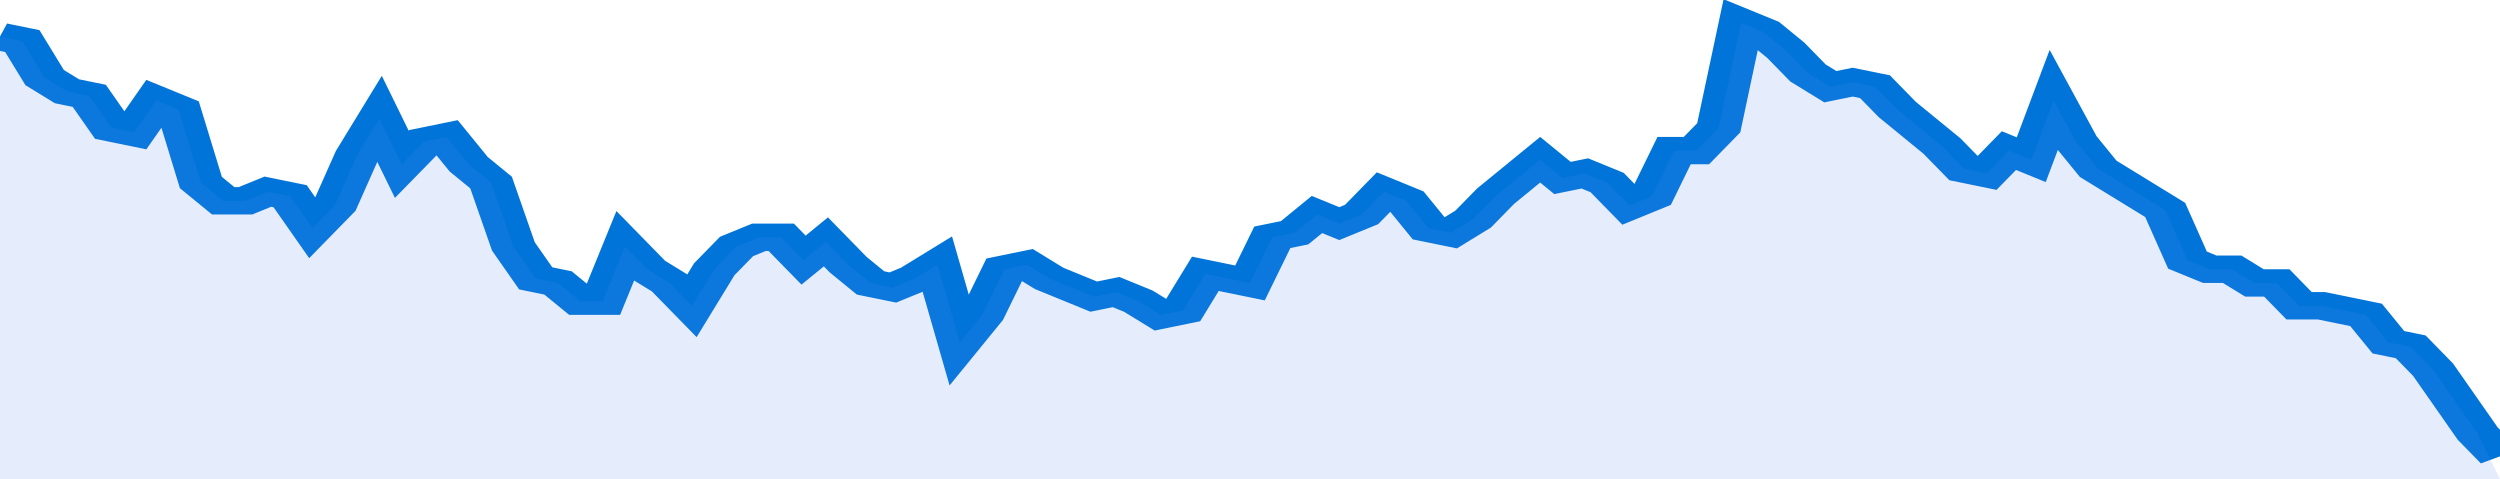
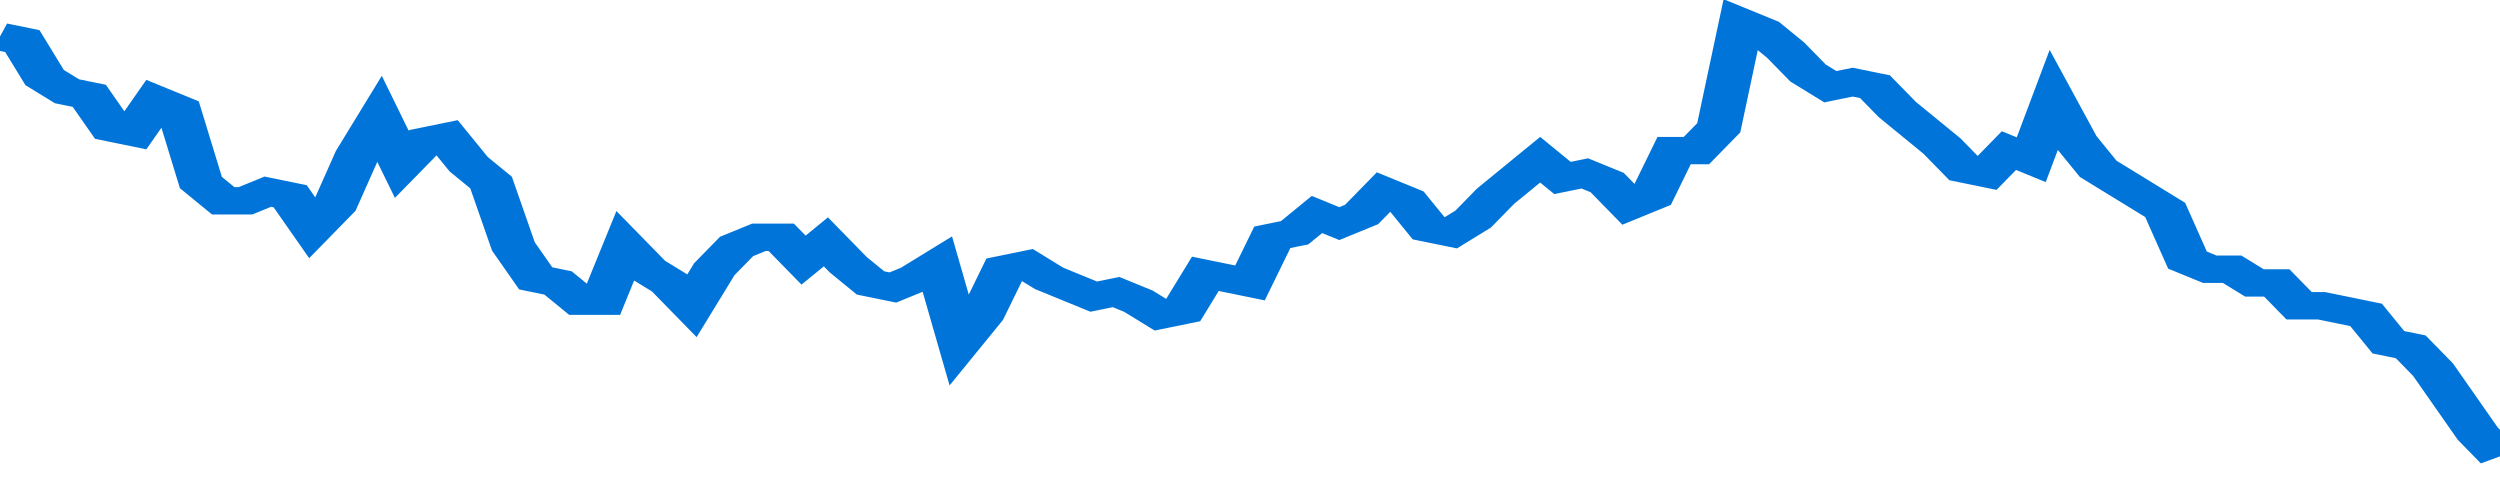
<svg xmlns="http://www.w3.org/2000/svg" viewBox="0 0 336 105" width="120" height="23" preserveAspectRatio="none">
  <polyline fill="none" stroke="#0074d9" stroke-width="6" points="0, 8 3, 9 6, 17 9, 20 12, 21 15, 28 18, 29 21, 22 24, 24 27, 40 30, 44 33, 44 36, 42 39, 43 42, 50 45, 45 48, 34 51, 26 54, 36 57, 31 60, 30 63, 36 66, 40 69, 54 72, 61 75, 62 78, 66 81, 66 84, 54 87, 59 90, 62 93, 67 96, 59 99, 54 102, 52 105, 52 108, 57 111, 53 114, 58 117, 62 120, 63 123, 61 126, 58 129, 75 132, 69 135, 59 138, 58 141, 61 144, 63 147, 65 150, 64 153, 66 156, 69 159, 68 162, 60 165, 61 168, 62 171, 52 174, 51 177, 47 180, 49 183, 47 186, 42 189, 44 192, 50 195, 51 198, 48 201, 43 204, 39 207, 35 210, 39 213, 38 216, 40 219, 45 222, 43 225, 33 228, 33 231, 28 234, 5 237, 7 240, 11 243, 16 246, 19 249, 18 252, 19 255, 24 258, 28 261, 32 264, 37 267, 38 270, 33 273, 35 276, 22 279, 31 282, 37 285, 40 288, 43 291, 46 294, 57 297, 59 300, 59 303, 62 306, 62 309, 67 312, 67 315, 68 318, 69 321, 75 324, 76 327, 81 330, 88 333, 95 336, 100 "> </polyline>
-   <polygon fill="#5085ec" opacity="0.15" points="0, 105 0, 8 3, 9 6, 17 9, 20 12, 21 15, 28 18, 29 21, 22 24, 24 27, 40 30, 44 33, 44 36, 42 39, 43 42, 50 45, 45 48, 34 51, 26 54, 36 57, 31 60, 30 63, 36 66, 40 69, 54 72, 61 75, 62 78, 66 81, 66 84, 54 87, 59 90, 62 93, 67 96, 59 99, 54 102, 52 105, 52 108, 57 111, 53 114, 58 117, 62 120, 63 123, 61 126, 58 129, 75 132, 69 135, 59 138, 58 141, 61 144, 63 147, 65 150, 64 153, 66 156, 69 159, 68 162, 60 165, 61 168, 62 171, 52 174, 51 177, 47 180, 49 183, 47 186, 42 189, 44 192, 50 195, 51 198, 48 201, 43 204, 39 207, 35 210, 39 213, 38 216, 40 219, 45 222, 43 225, 33 228, 33 231, 28 234, 5 237, 7 240, 11 243, 16 246, 19 249, 18 252, 19 255, 24 258, 28 261, 32 264, 37 267, 38 270, 33 273, 35 276, 22 279, 31 282, 37 285, 40 288, 43 291, 46 294, 57 297, 59 300, 59 303, 62 306, 62 309, 67 312, 67 315, 68 318, 69 321, 75 324, 76 327, 81 330, 88 333, 95 336, 105 " />
</svg>